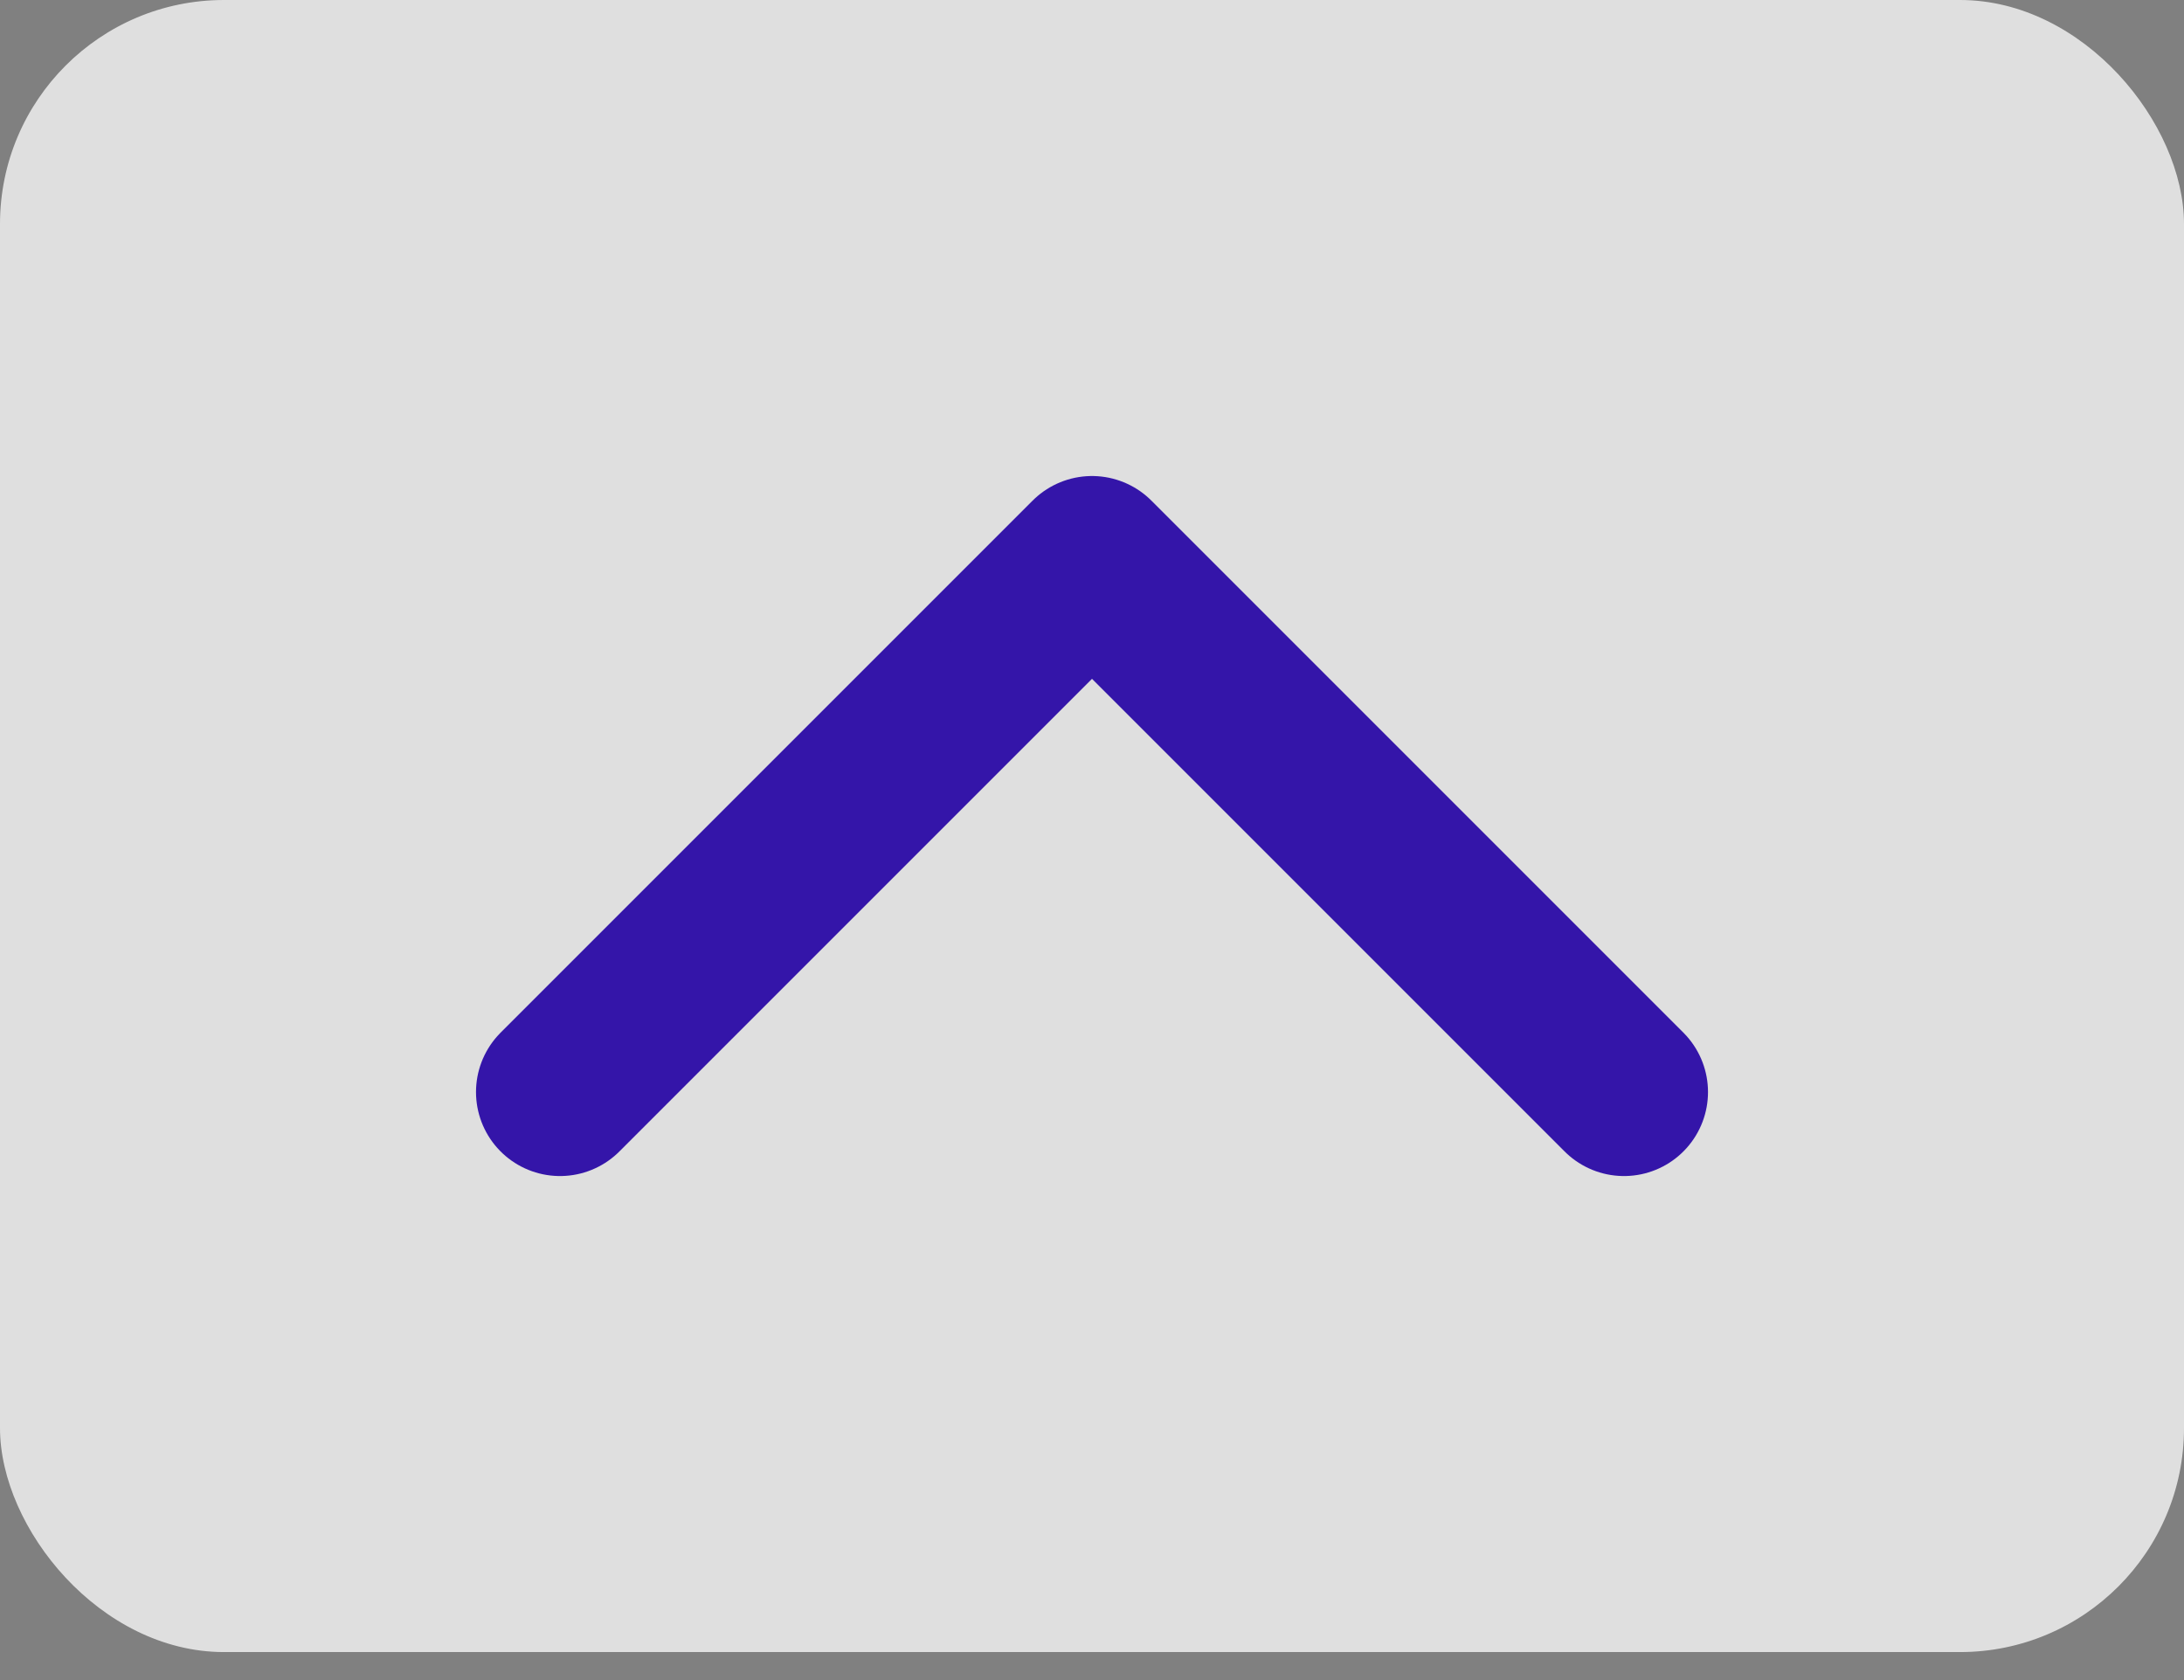
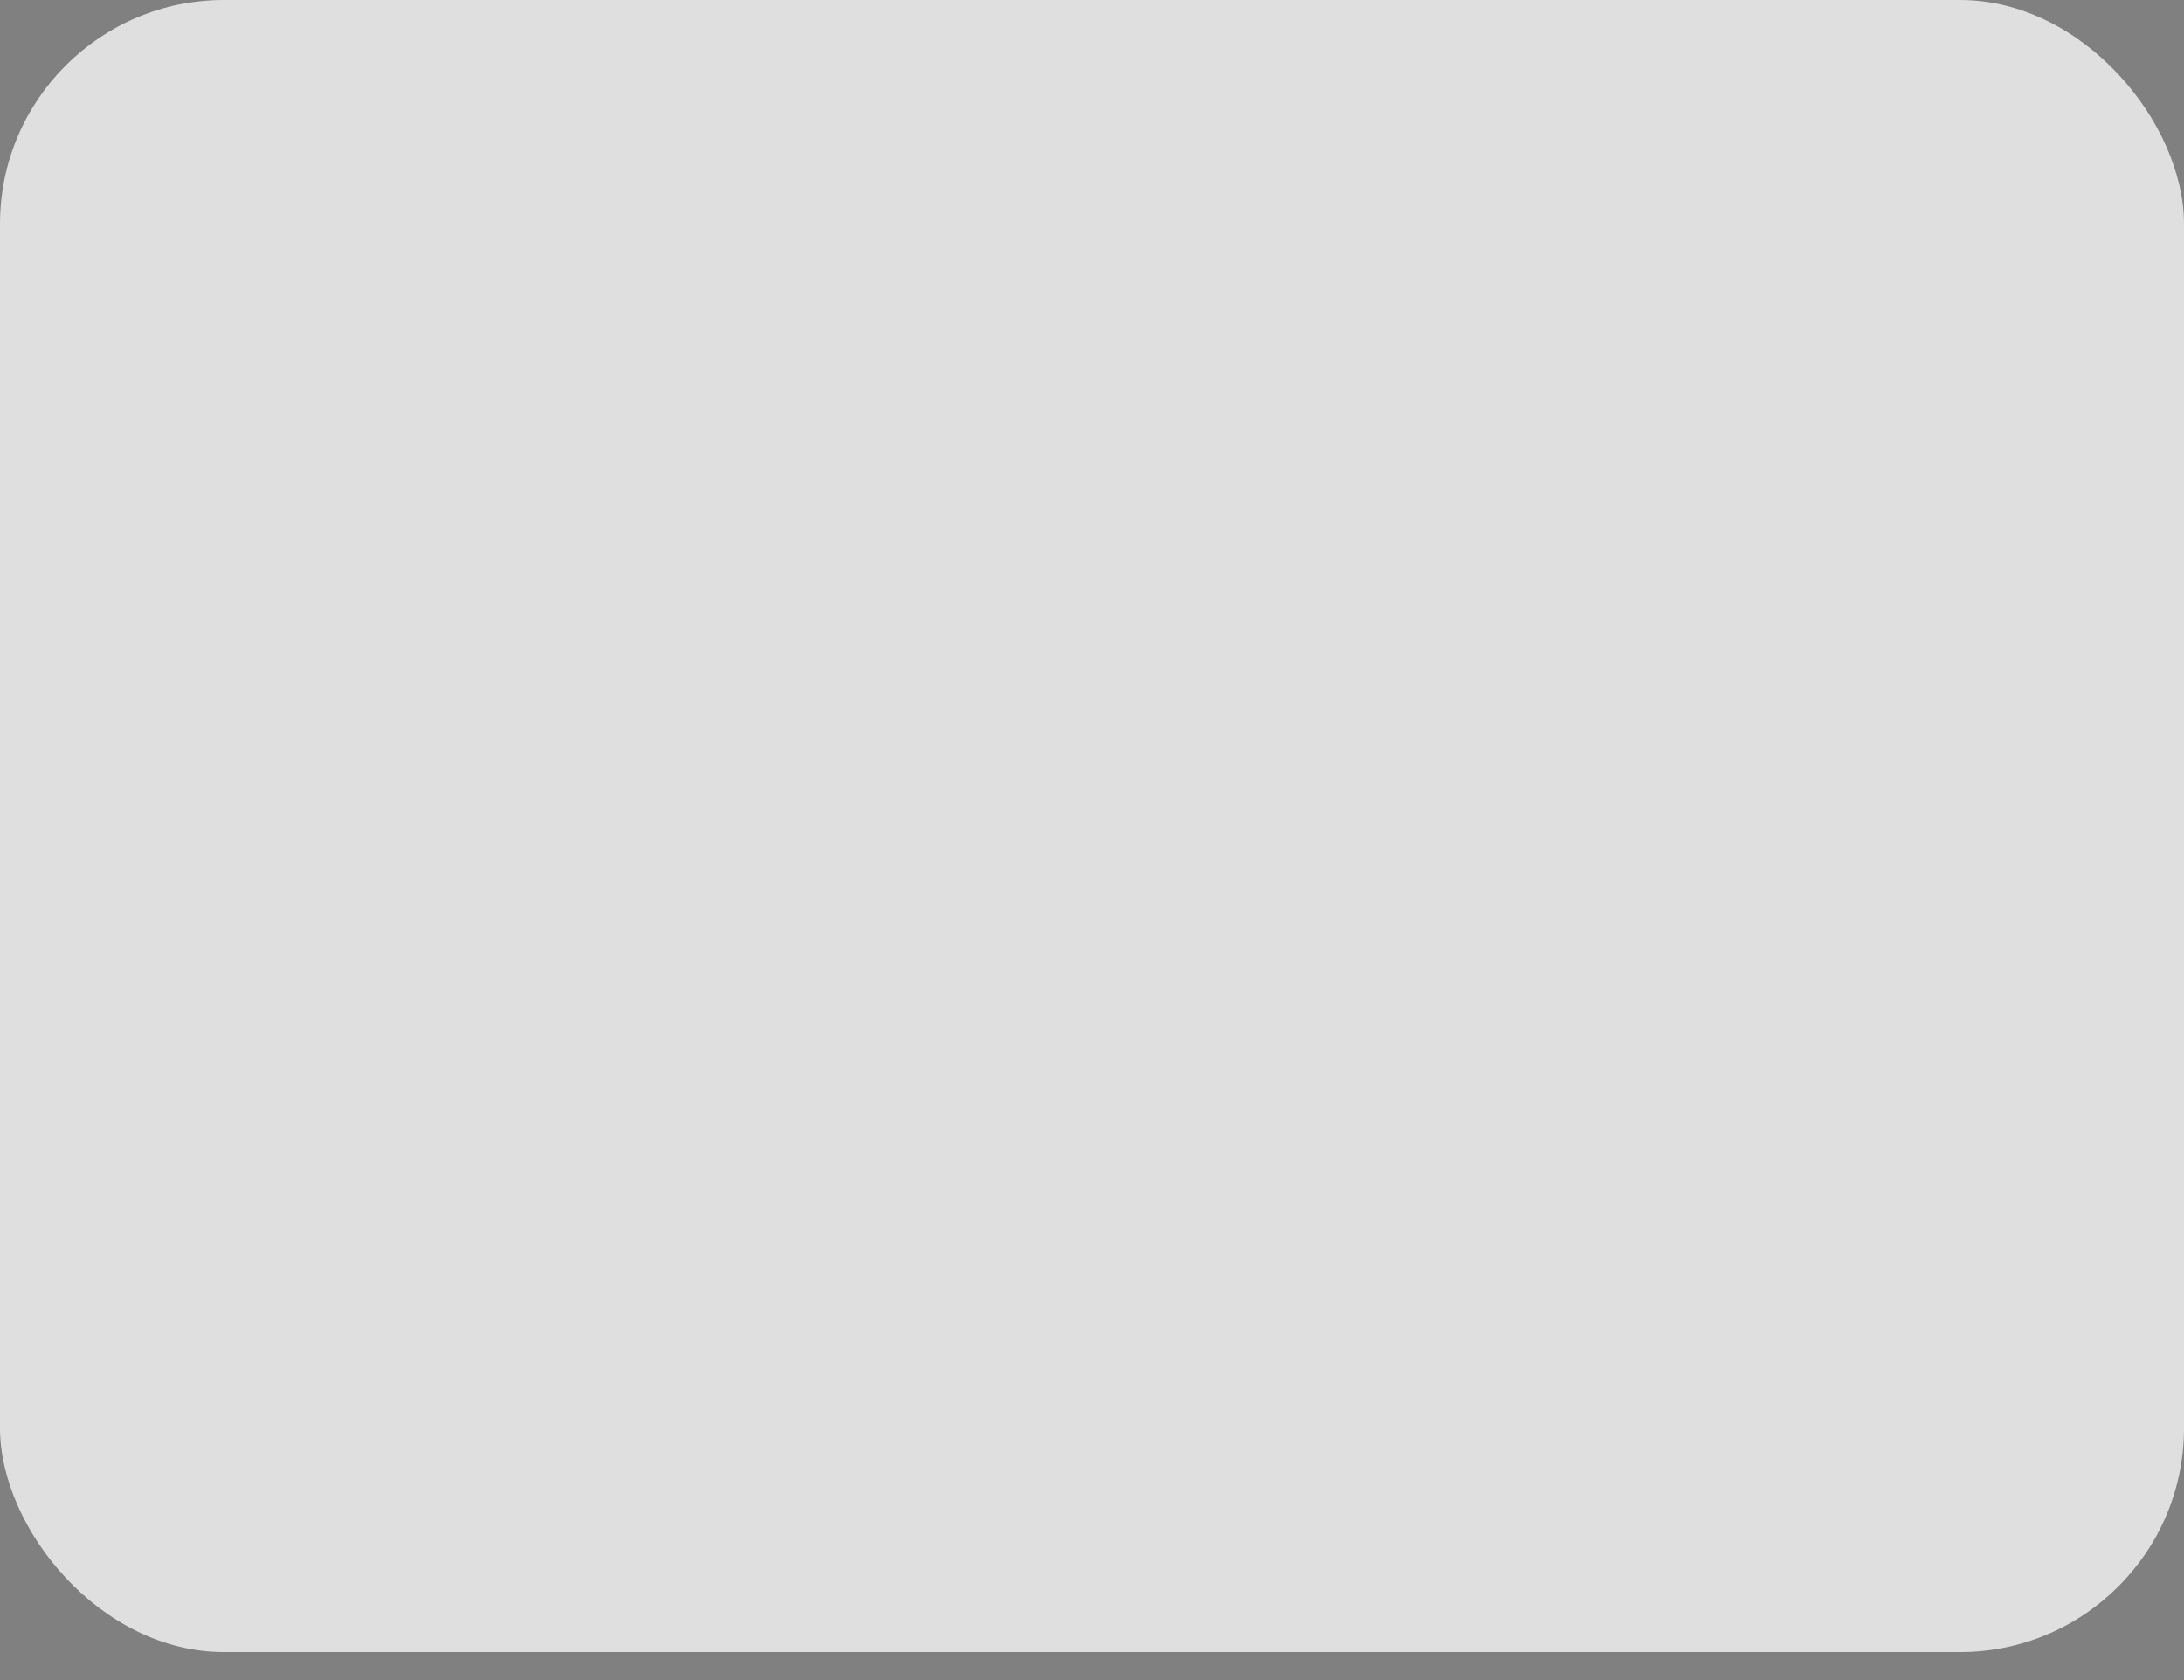
<svg xmlns="http://www.w3.org/2000/svg" width="39" height="30" viewBox="0 0 39 30" fill="none">
  <rect x="0" y="0" width="39" height="30" fill="#808080" stroke="none" />
  <rect x="39" y="29.5" width="39" height="29.5" rx="4" transform="rotate(-180 39 29.5)" fill="white" fill-opacity="0.75" />
-   <path d="M29 19.5L19.5 10L10 19.5" stroke="#3415A9" stroke-width="3" stroke-linecap="round" stroke-linejoin="round" />
</svg>